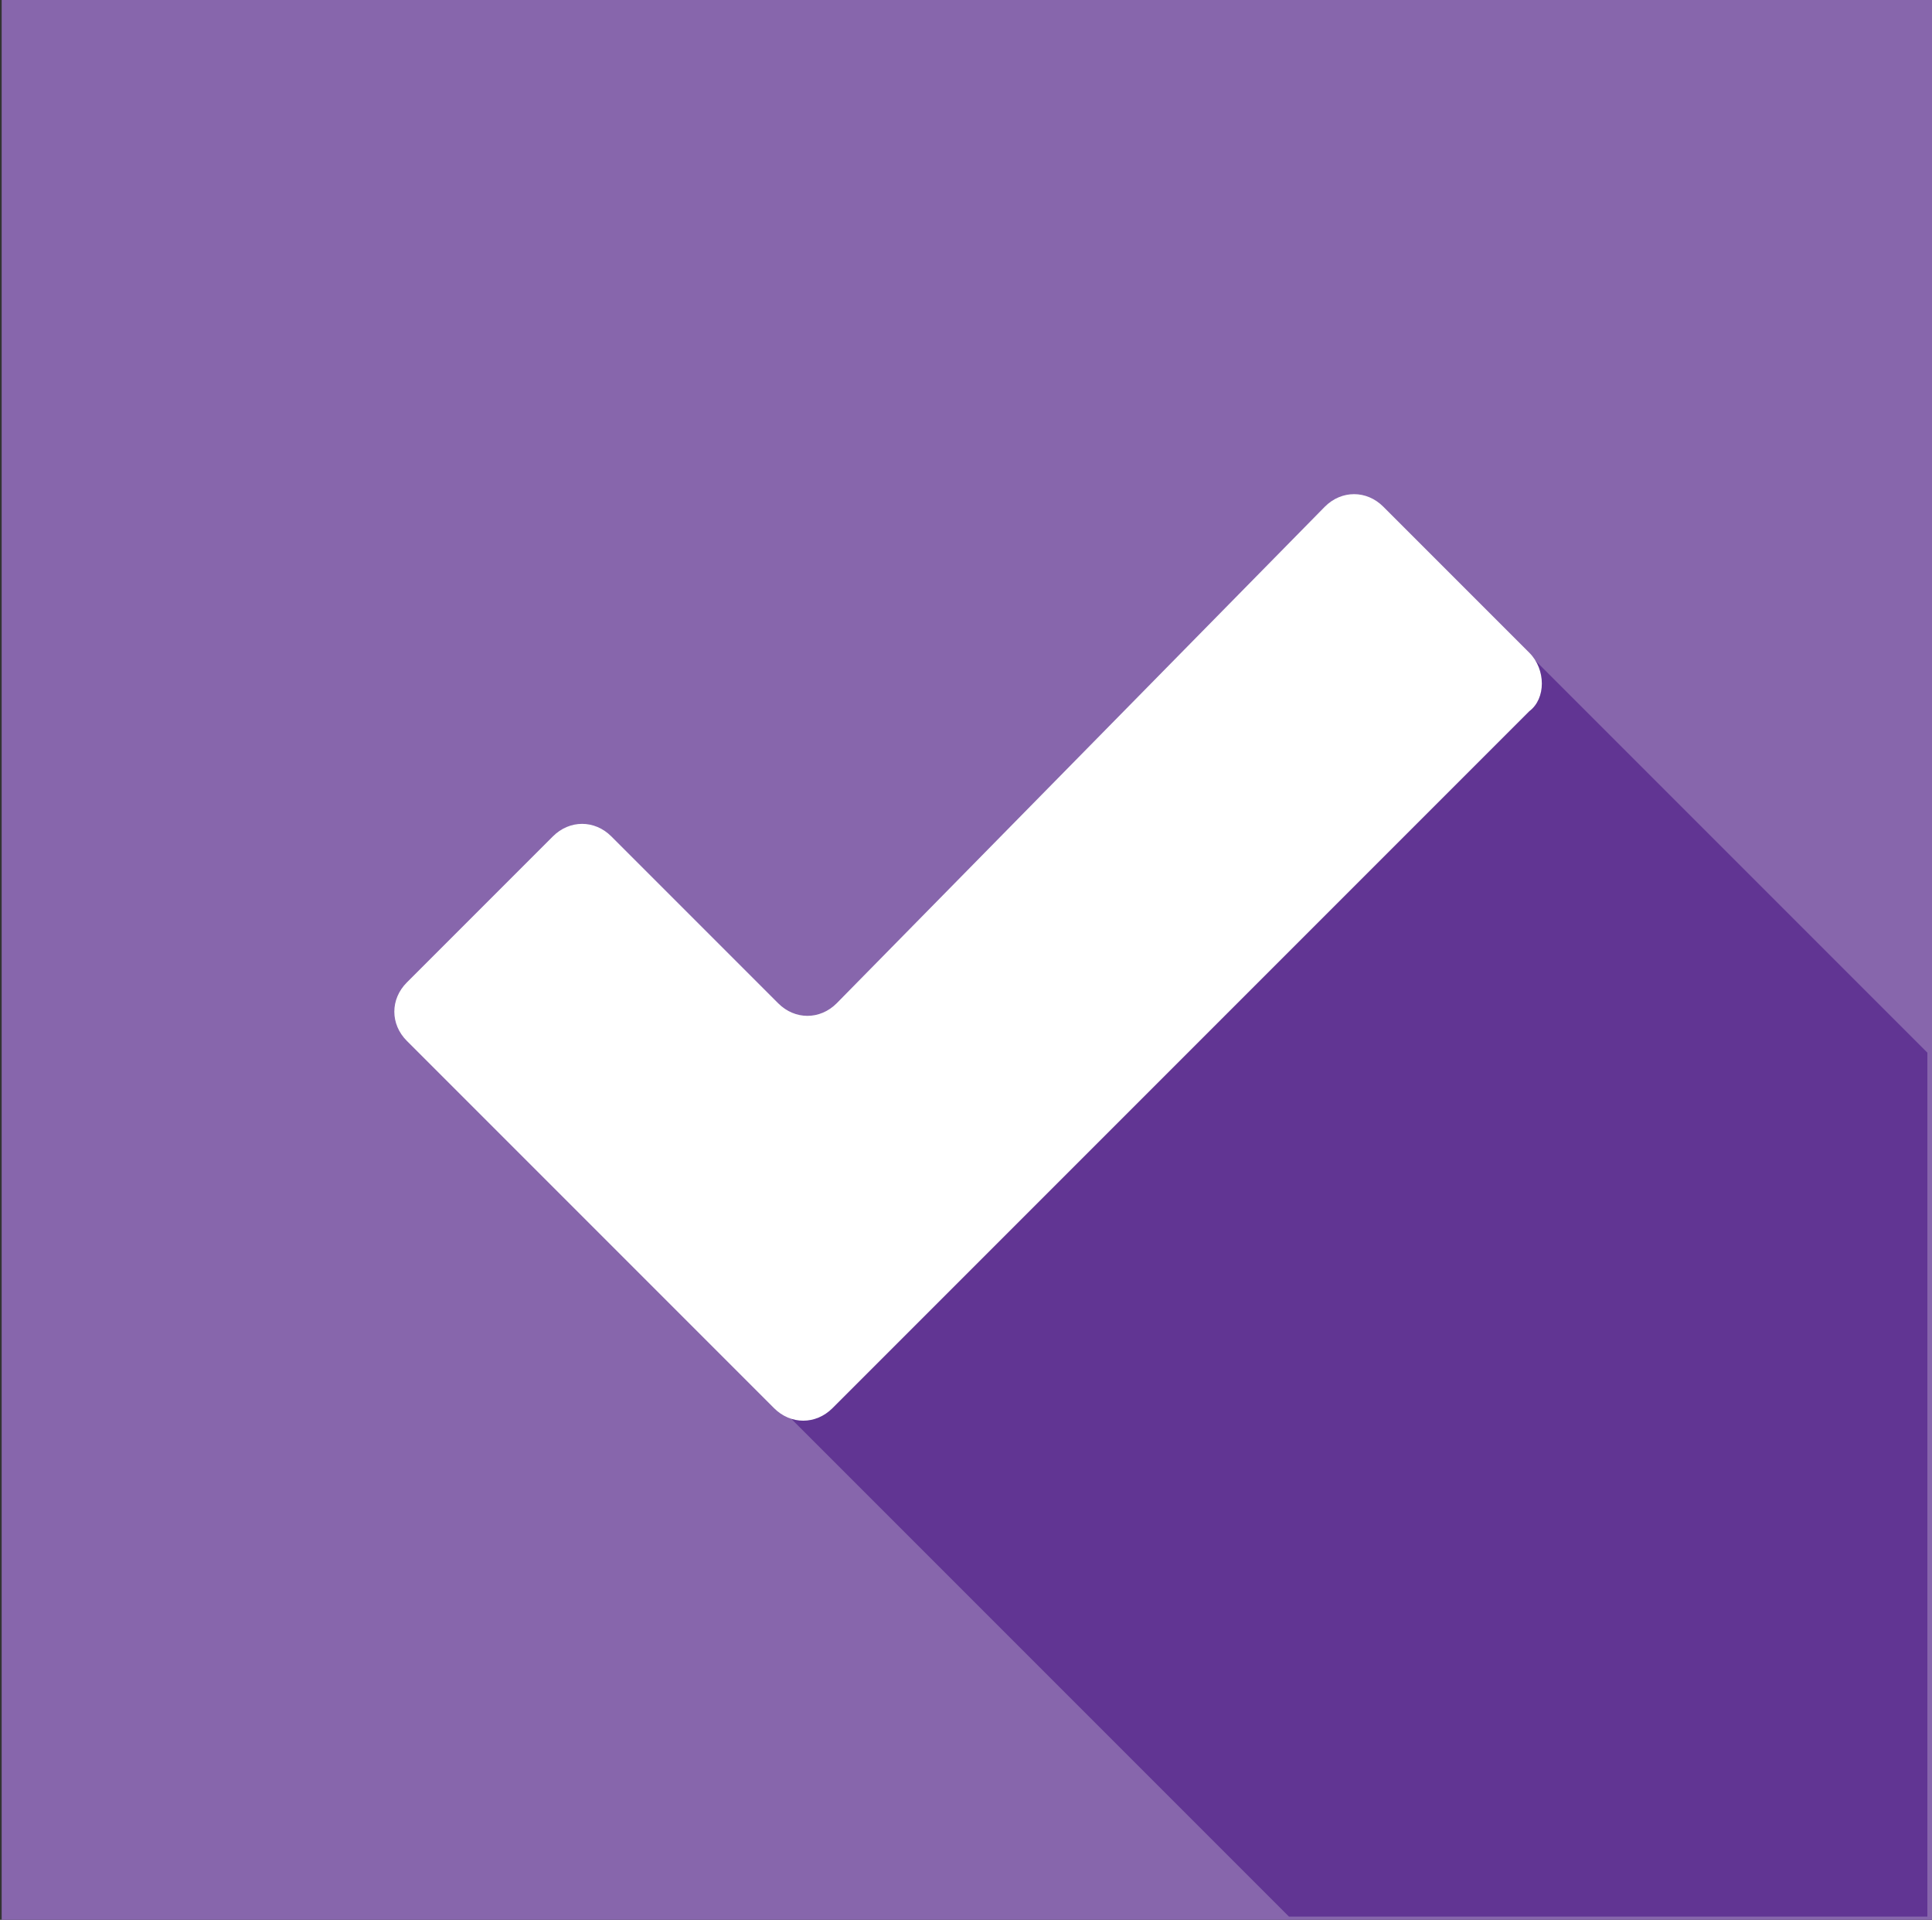
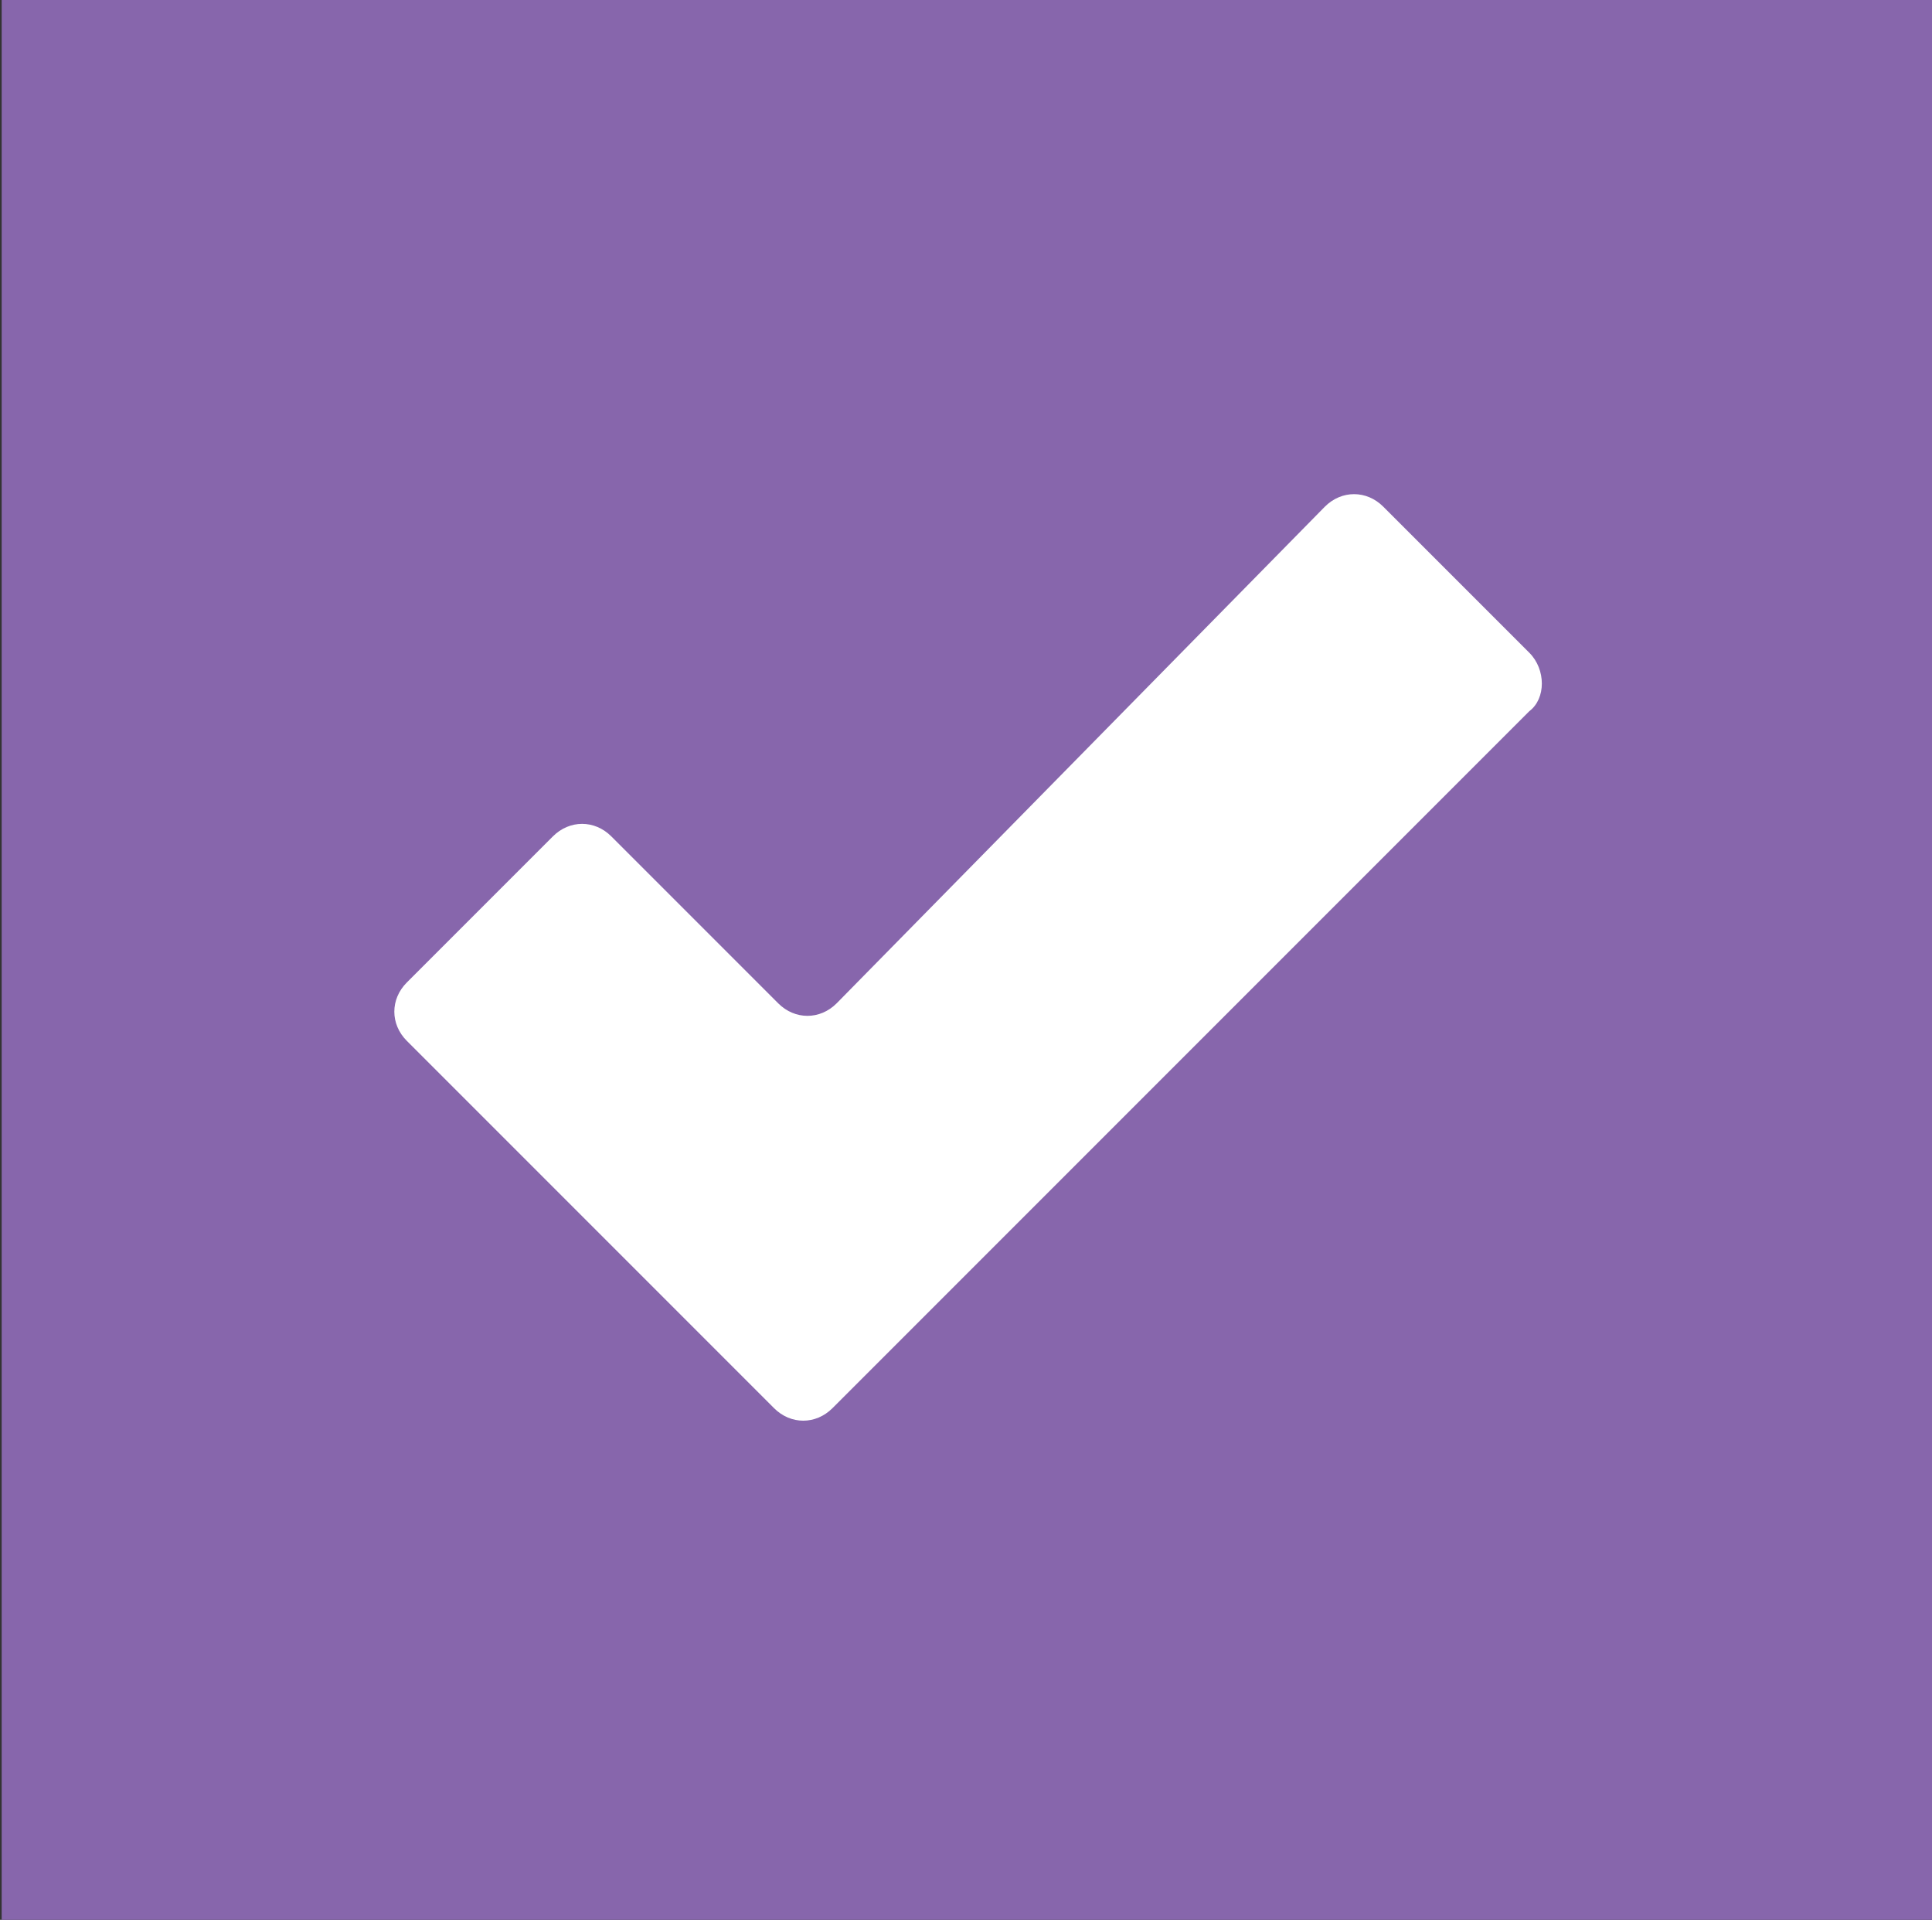
<svg xmlns="http://www.w3.org/2000/svg" version="1.1" id="Layer_1" x="0px" y="0px" width="46.3px" height="46px" viewBox="0 0 46.3 46" style="enable-background:new 0 0 46.3 46;" xml:space="preserve">
  <rect x="0" y="0" width="46.3" height="46" fill="#333333" stroke="none" />
  <style type="text/css">
	.st0{fill:#8766AC;}
	.st1{fill:#613593;}
	.st2{fill:#FFFFFF;}
</style>
  <g id="Group_557" transform="translate(0.44)">
    <g id="BG" transform="translate(0)">
      <rect id="Rectangle_187" x="-0.4" class="st0" width="46.3" height="46" />
    </g>
    <g id="Shadow" transform="translate(18.149 15.622)">
-       <path id="Path_310" class="st1" d="M12.3,30.3L0,18L18,0l9.6,9.6v20.7L12.3,30.3z" />
-     </g>
+       </g>
    <g id="Sign" transform="translate(9.11 11.94)">
      <path id="Path_311" class="st2" d="M27.1,3.7l-3.5-3.5c-0.4-0.4-1-0.4-1.4,0L10.5,12.1c-0.4,0.4-1,0.4-1.4,0l-4-4    c-0.4-0.4-1-0.4-1.4,0c0,0,0,0,0,0l-3.5,3.5c-0.4,0.4-0.4,1,0,1.4c0,0,0,0,0,0l8.8,8.8c0.4,0.4,1,0.4,1.4,0l4.2-4.2l0,0L27.1,5.1    C27.5,4.8,27.5,4.1,27.1,3.7z" />
    </g>
  </g>
</svg>